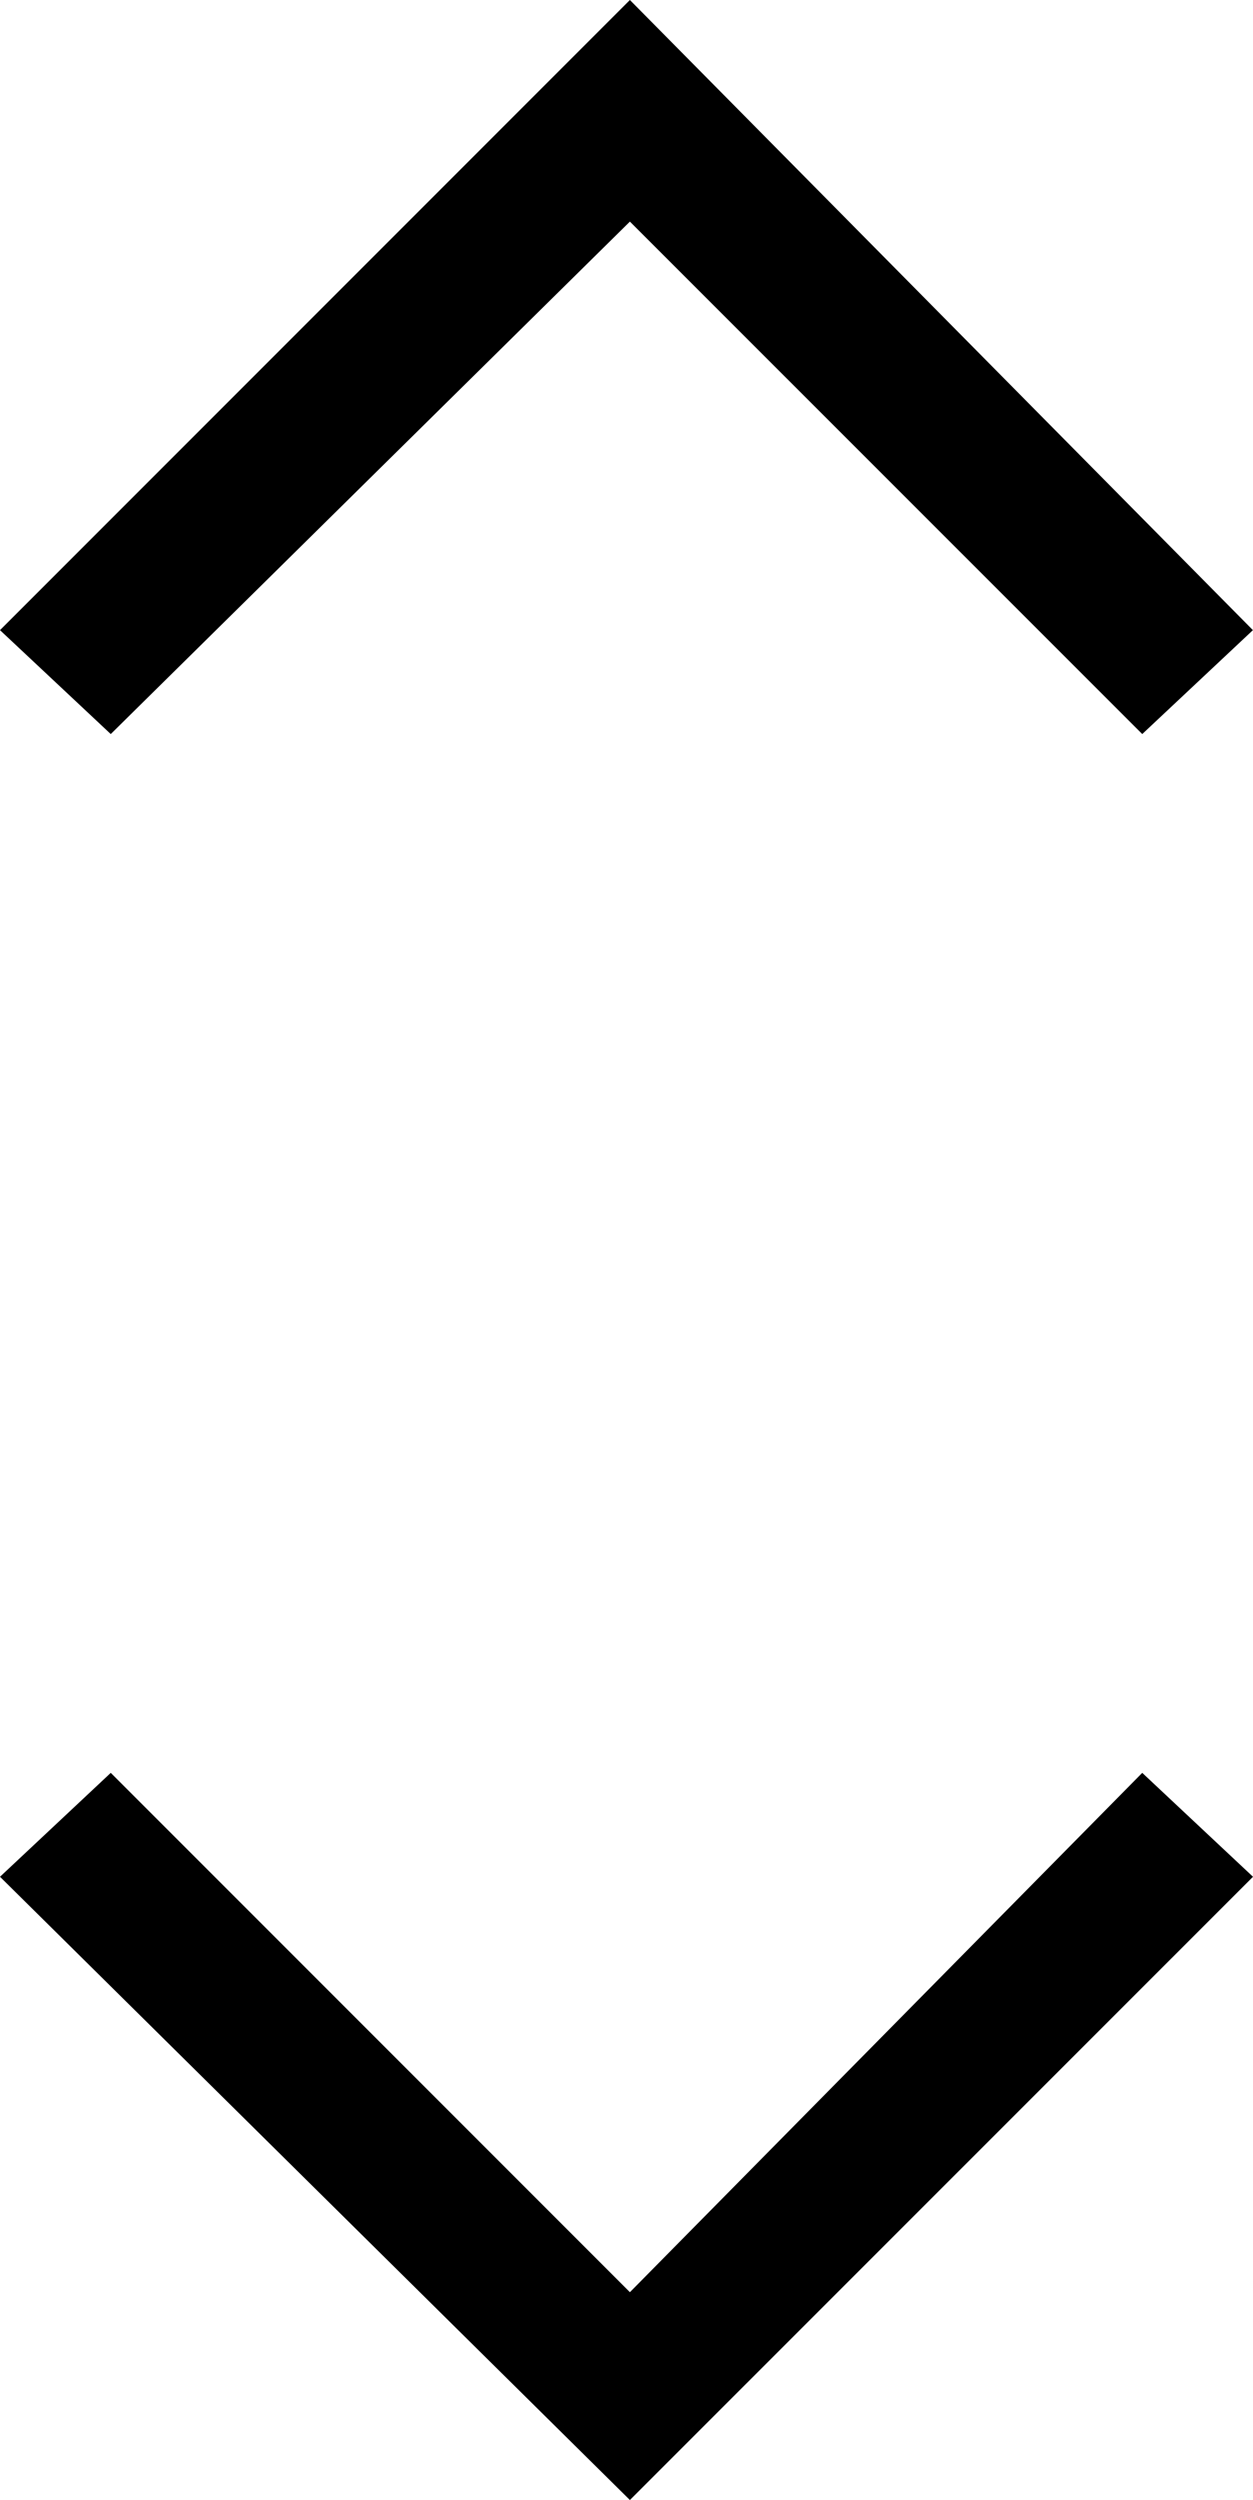
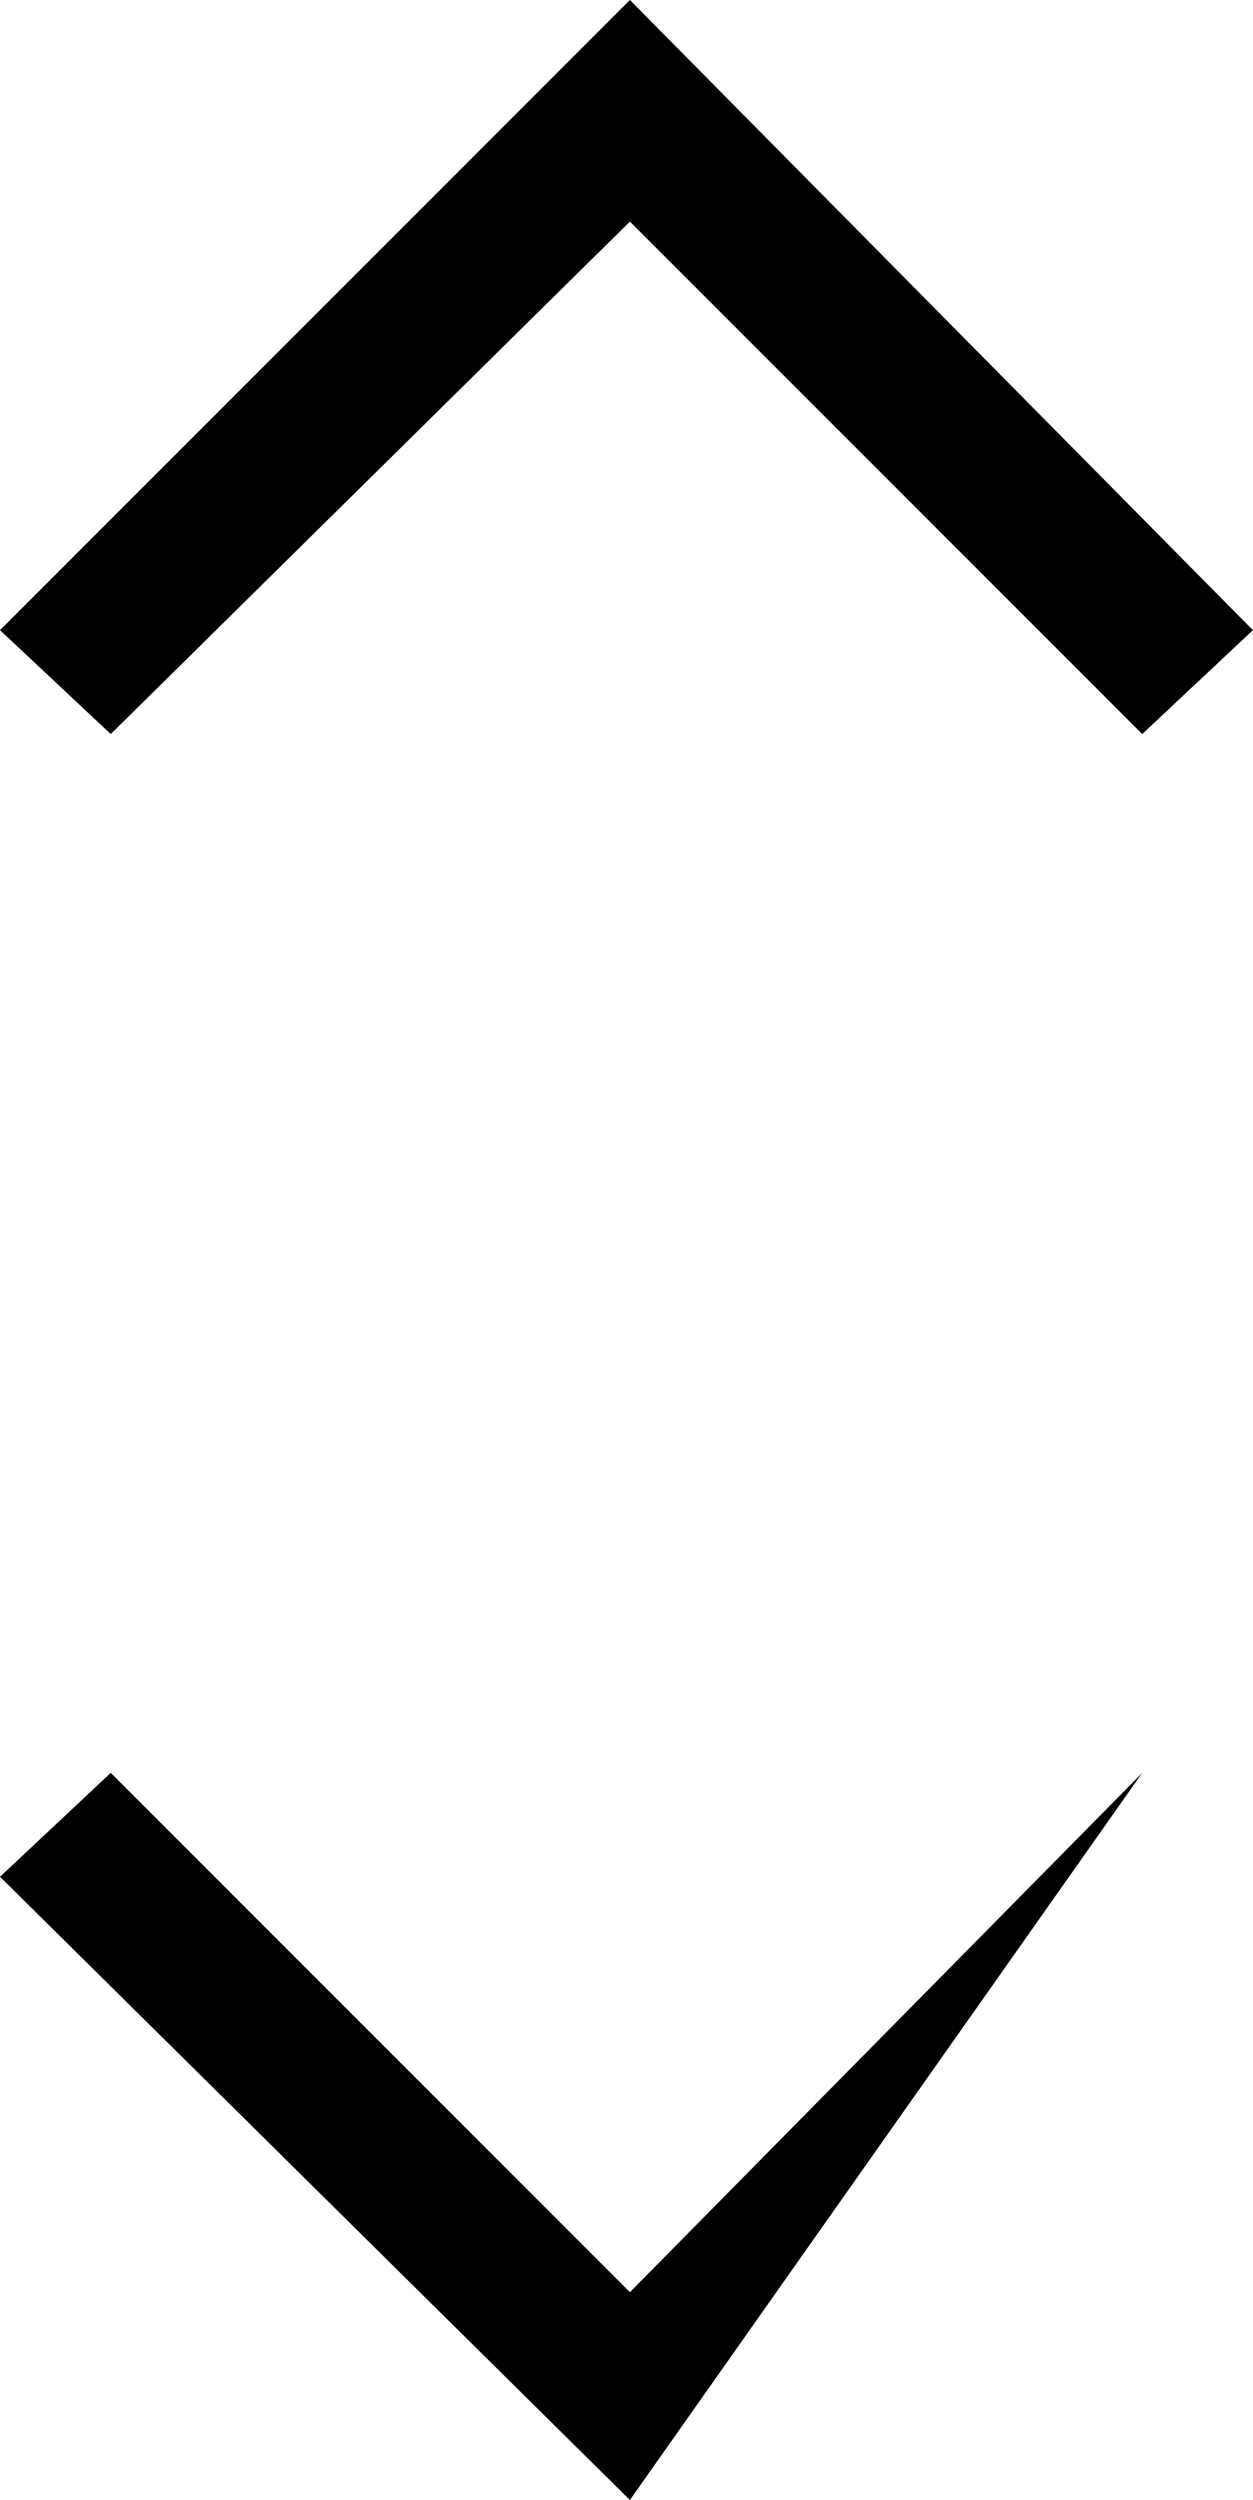
<svg xmlns="http://www.w3.org/2000/svg" version="1.1" x="0px" y="0px" viewBox="0 0 12.727 25.383" style="enable-background:new 0 0 12.727 25.383;" xml:space="preserve">
  <g id="Layer_42">
-     <path d="M11.602,7.453L6.398,2.25L1.125,7.453L0,6.398L6.398,0l6.328,6.398L11.602,7.453z M6.398,25.383L0,19.055L1.125,18   l5.273,5.273L11.602,18l1.125,1.055L6.398,25.383z" />
+     <path d="M11.602,7.453L6.398,2.25L1.125,7.453L0,6.398L6.398,0l6.328,6.398L11.602,7.453z M6.398,25.383L0,19.055L1.125,18   l5.273,5.273L11.602,18L6.398,25.383z" />
  </g>
  <g id="Layer_1">
</g>
</svg>